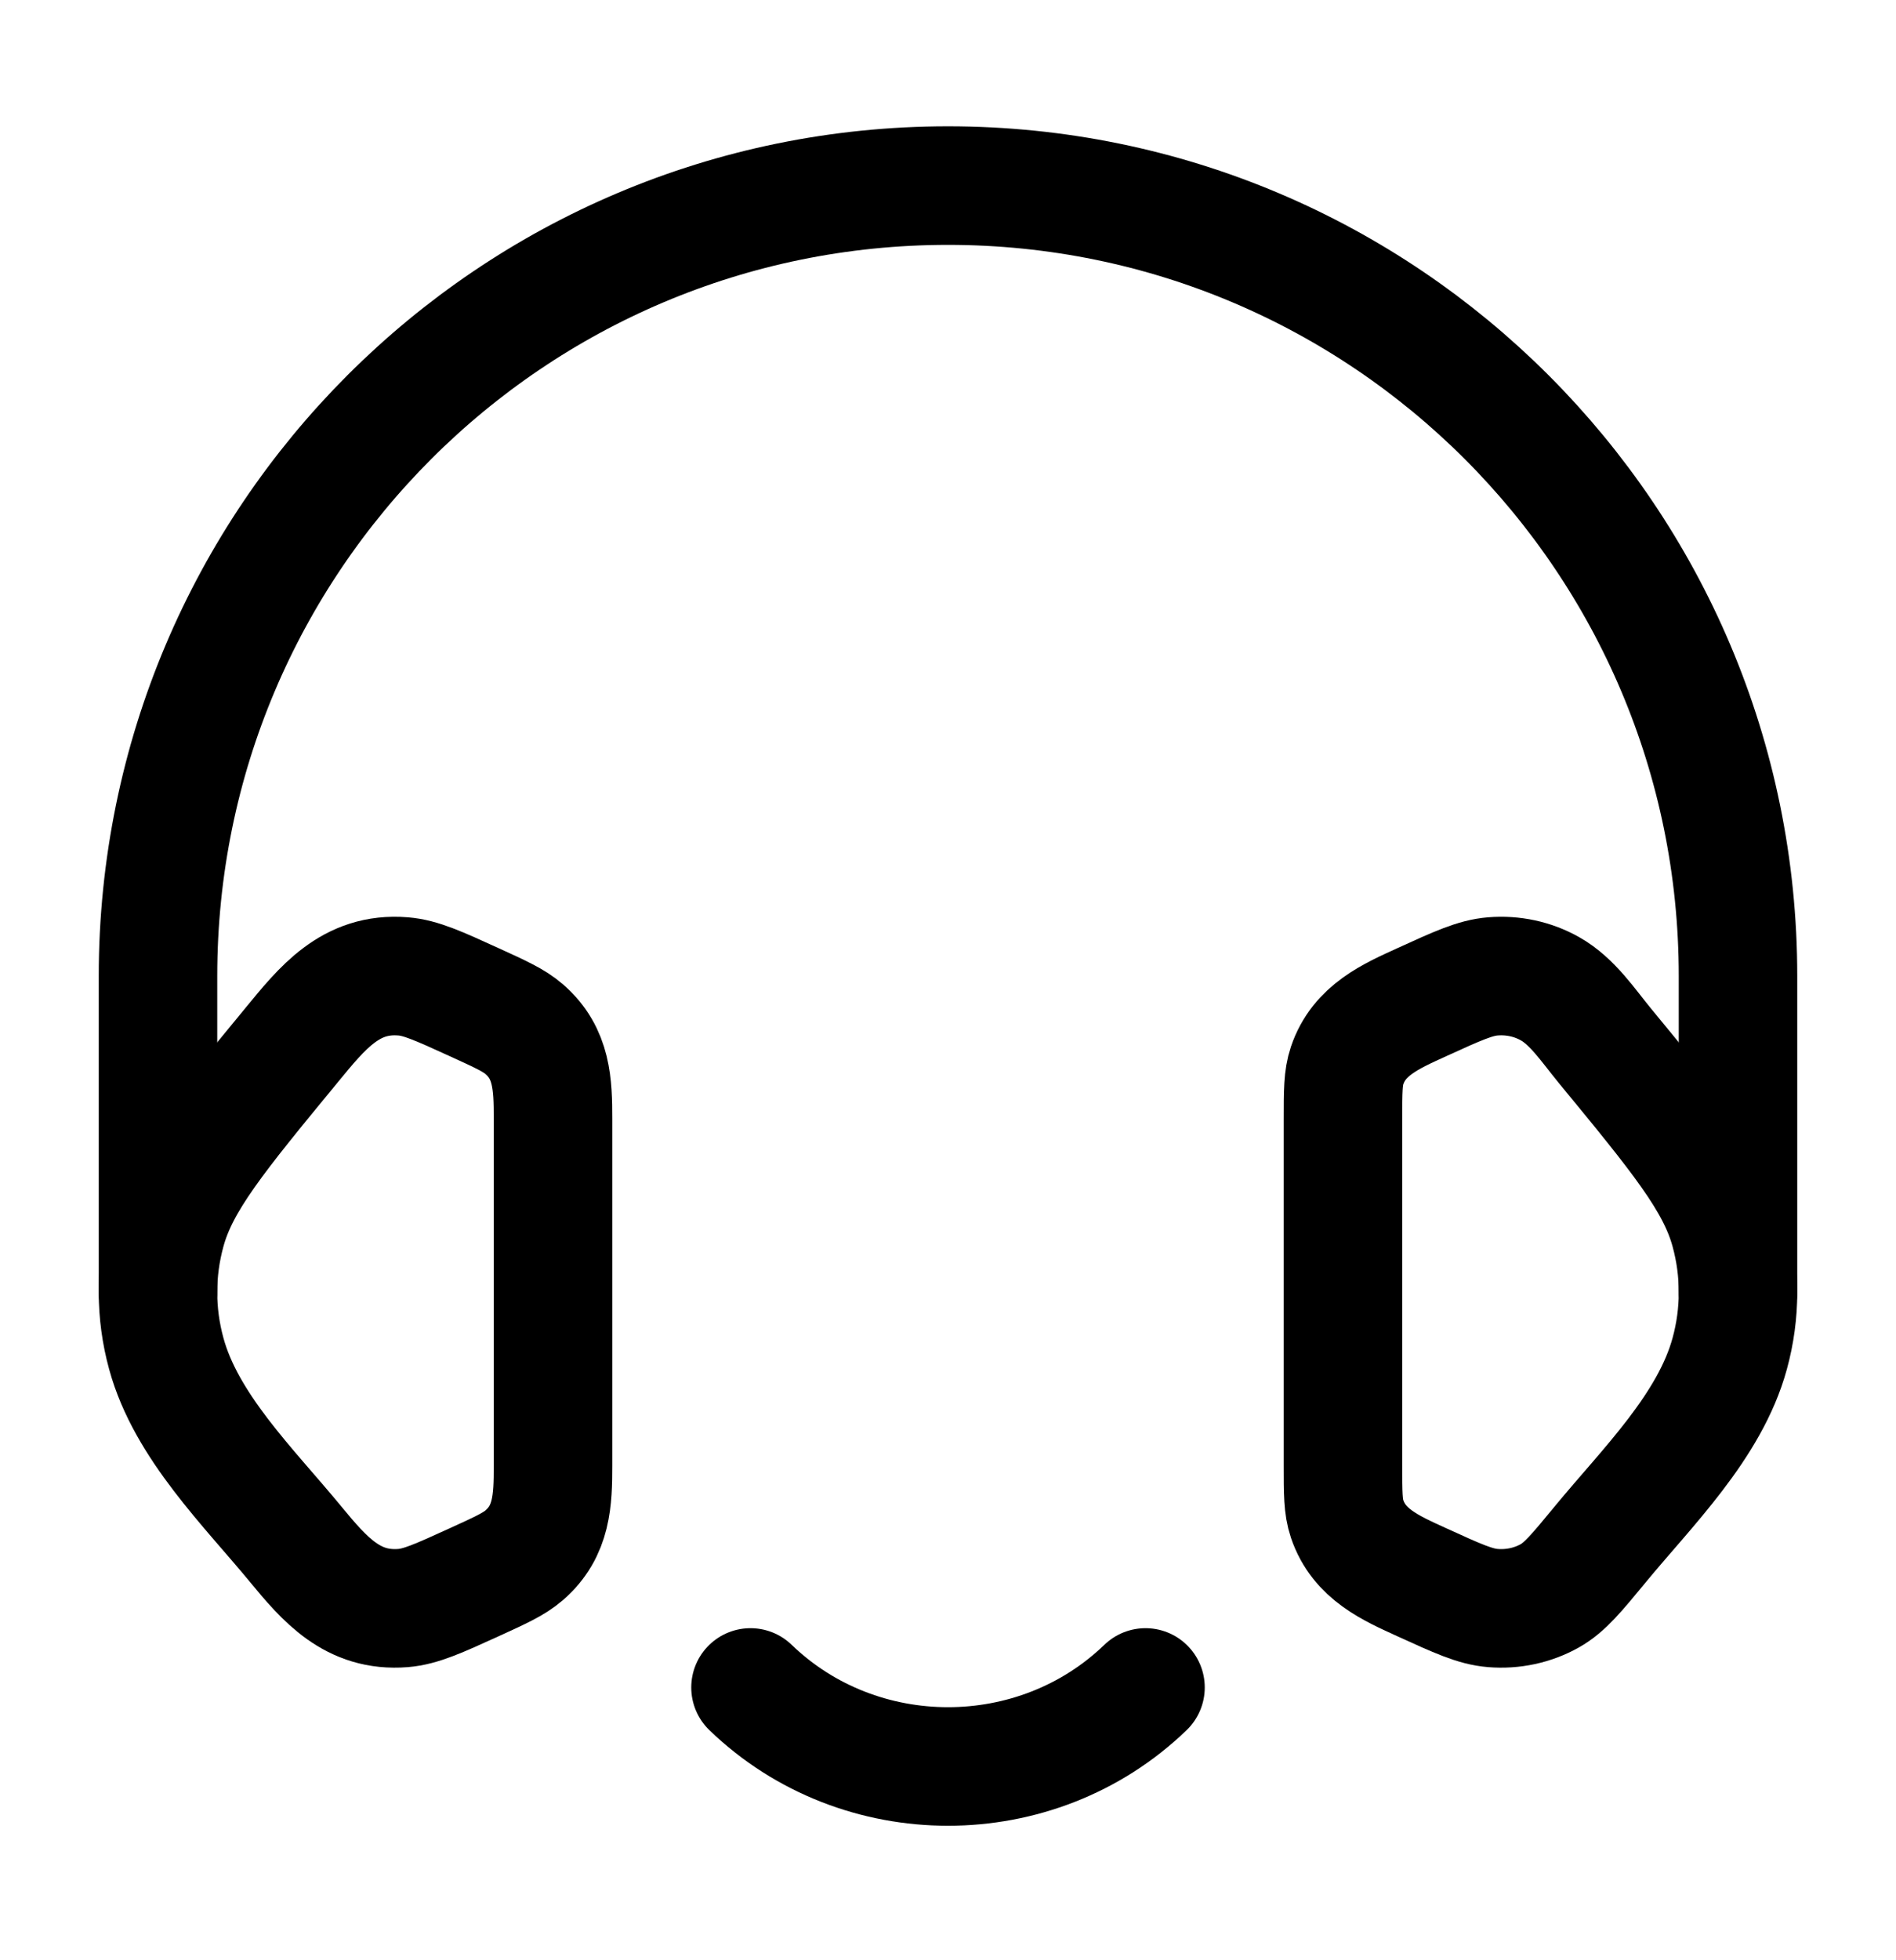
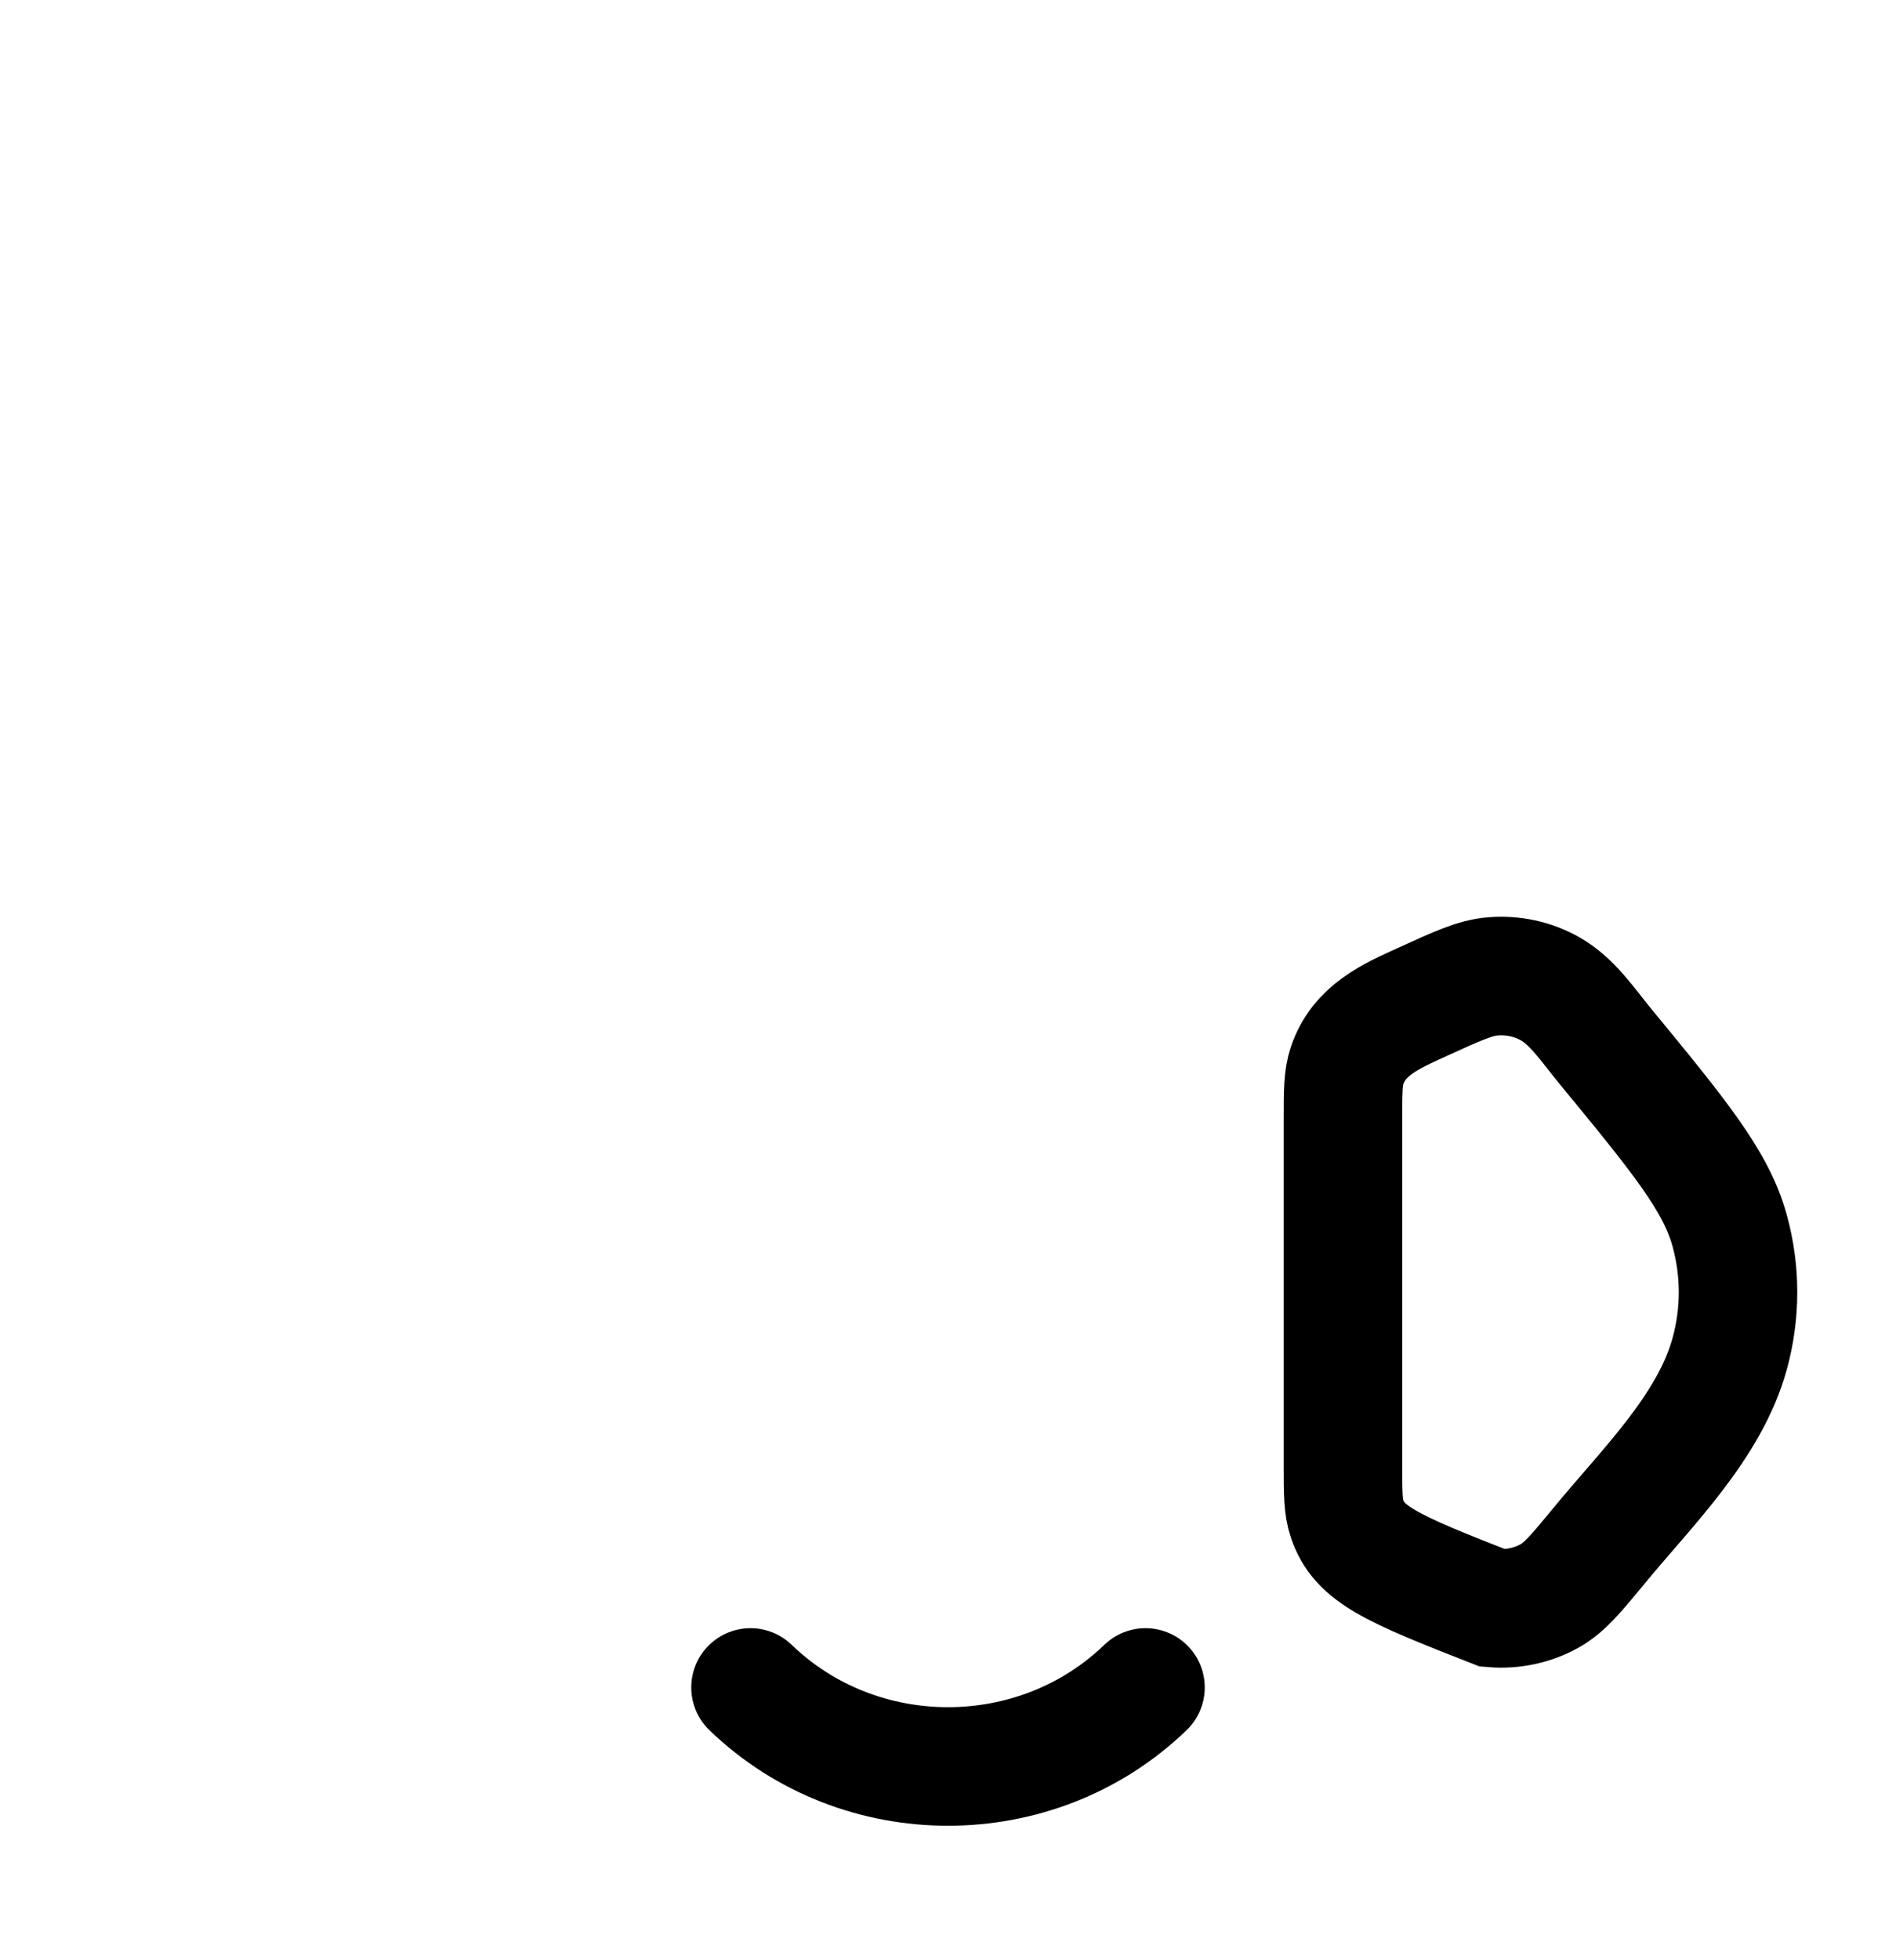
<svg xmlns="http://www.w3.org/2000/svg" fill="none" viewBox="0 0 30 31" height="31" width="30">
-   <path stroke-width="1.875" stroke="black" d="M21.25 17.691C21.25 17.259 21.25 17.043 21.315 16.851C21.504 16.291 22.002 16.074 22.501 15.847C23.062 15.591 23.343 15.463 23.621 15.441C23.937 15.415 24.253 15.483 24.523 15.635C24.88 15.835 25.13 16.217 25.385 16.527C26.564 17.959 27.154 18.675 27.369 19.465C27.544 20.102 27.544 20.769 27.369 21.406C27.055 22.558 26.061 23.523 25.325 24.417C24.948 24.874 24.76 25.103 24.523 25.236C24.253 25.388 23.937 25.456 23.621 25.43C23.343 25.408 23.062 25.28 22.501 25.024C22.002 24.797 21.504 24.58 21.315 24.02C21.25 23.828 21.25 23.612 21.25 23.18V17.691Z" />
+   <path stroke-width="1.875" stroke="black" d="M21.25 17.691C21.25 17.259 21.25 17.043 21.315 16.851C21.504 16.291 22.002 16.074 22.501 15.847C23.062 15.591 23.343 15.463 23.621 15.441C23.937 15.415 24.253 15.483 24.523 15.635C24.88 15.835 25.13 16.217 25.385 16.527C26.564 17.959 27.154 18.675 27.369 19.465C27.544 20.102 27.544 20.769 27.369 21.406C27.055 22.558 26.061 23.523 25.325 24.417C24.948 24.874 24.76 25.103 24.523 25.236C24.253 25.388 23.937 25.456 23.621 25.43C22.002 24.797 21.504 24.58 21.315 24.02C21.25 23.828 21.25 23.612 21.25 23.18V17.691Z" />
  <path stroke-linejoin="round" stroke-linecap="round" stroke-width="1.875" stroke="black" d="M11.875 26.686C13.601 28.352 16.399 28.352 18.125 26.686" />
-   <path stroke-width="1.875" stroke="black" d="M8.75 17.691C8.75 17.147 8.735 16.658 8.295 16.276C8.135 16.137 7.923 16.04 7.499 15.847C6.938 15.591 6.657 15.463 6.379 15.441C5.545 15.373 5.096 15.943 4.615 16.527C3.436 17.959 2.846 18.675 2.631 19.465C2.456 20.102 2.456 20.769 2.631 21.406C2.945 22.558 3.939 23.523 4.675 24.417C5.139 24.98 5.582 25.494 6.379 25.43C6.657 25.407 6.938 25.28 7.499 25.024C7.923 24.831 8.135 24.734 8.295 24.595C8.735 24.213 8.75 23.724 8.75 23.18V17.691Z" />
-   <path stroke-linejoin="round" stroke-linecap="round" stroke-width="1.875" stroke="black" d="M2.5 20.436V15.435C2.5 8.532 8.096 2.935 15 2.935C21.904 2.935 27.5 8.532 27.5 15.435L27.5 20.436" />
</svg>